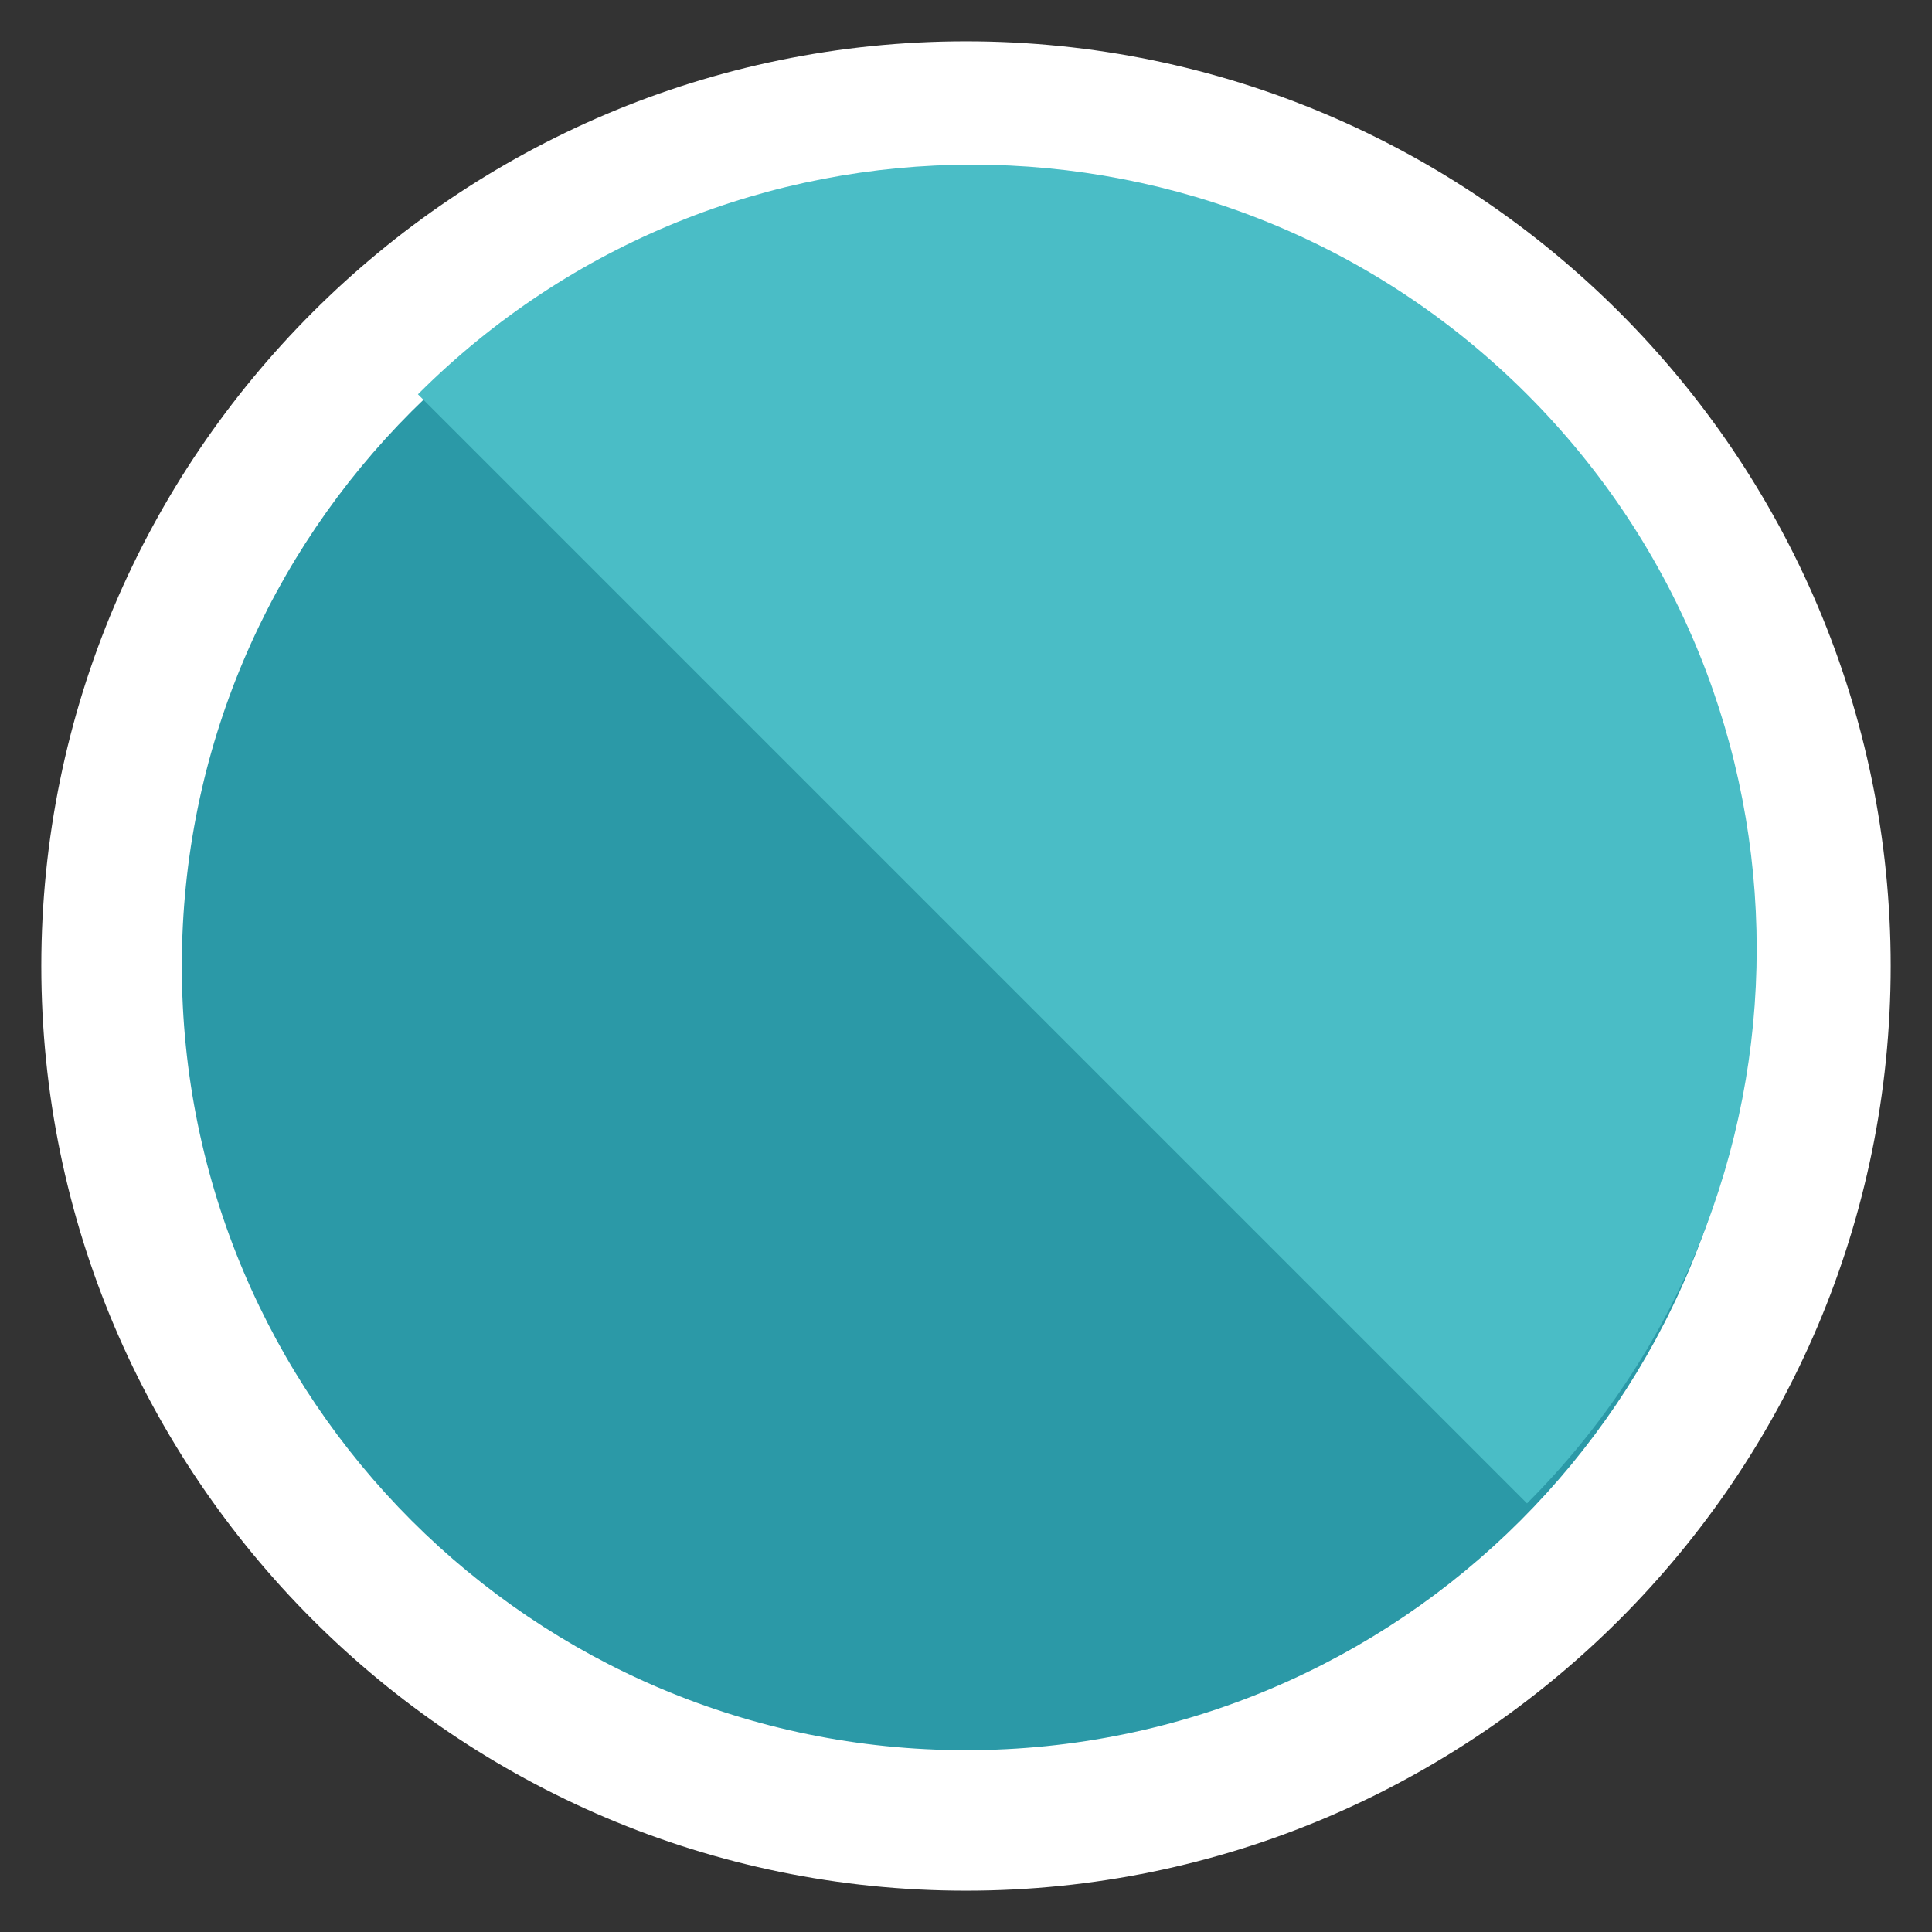
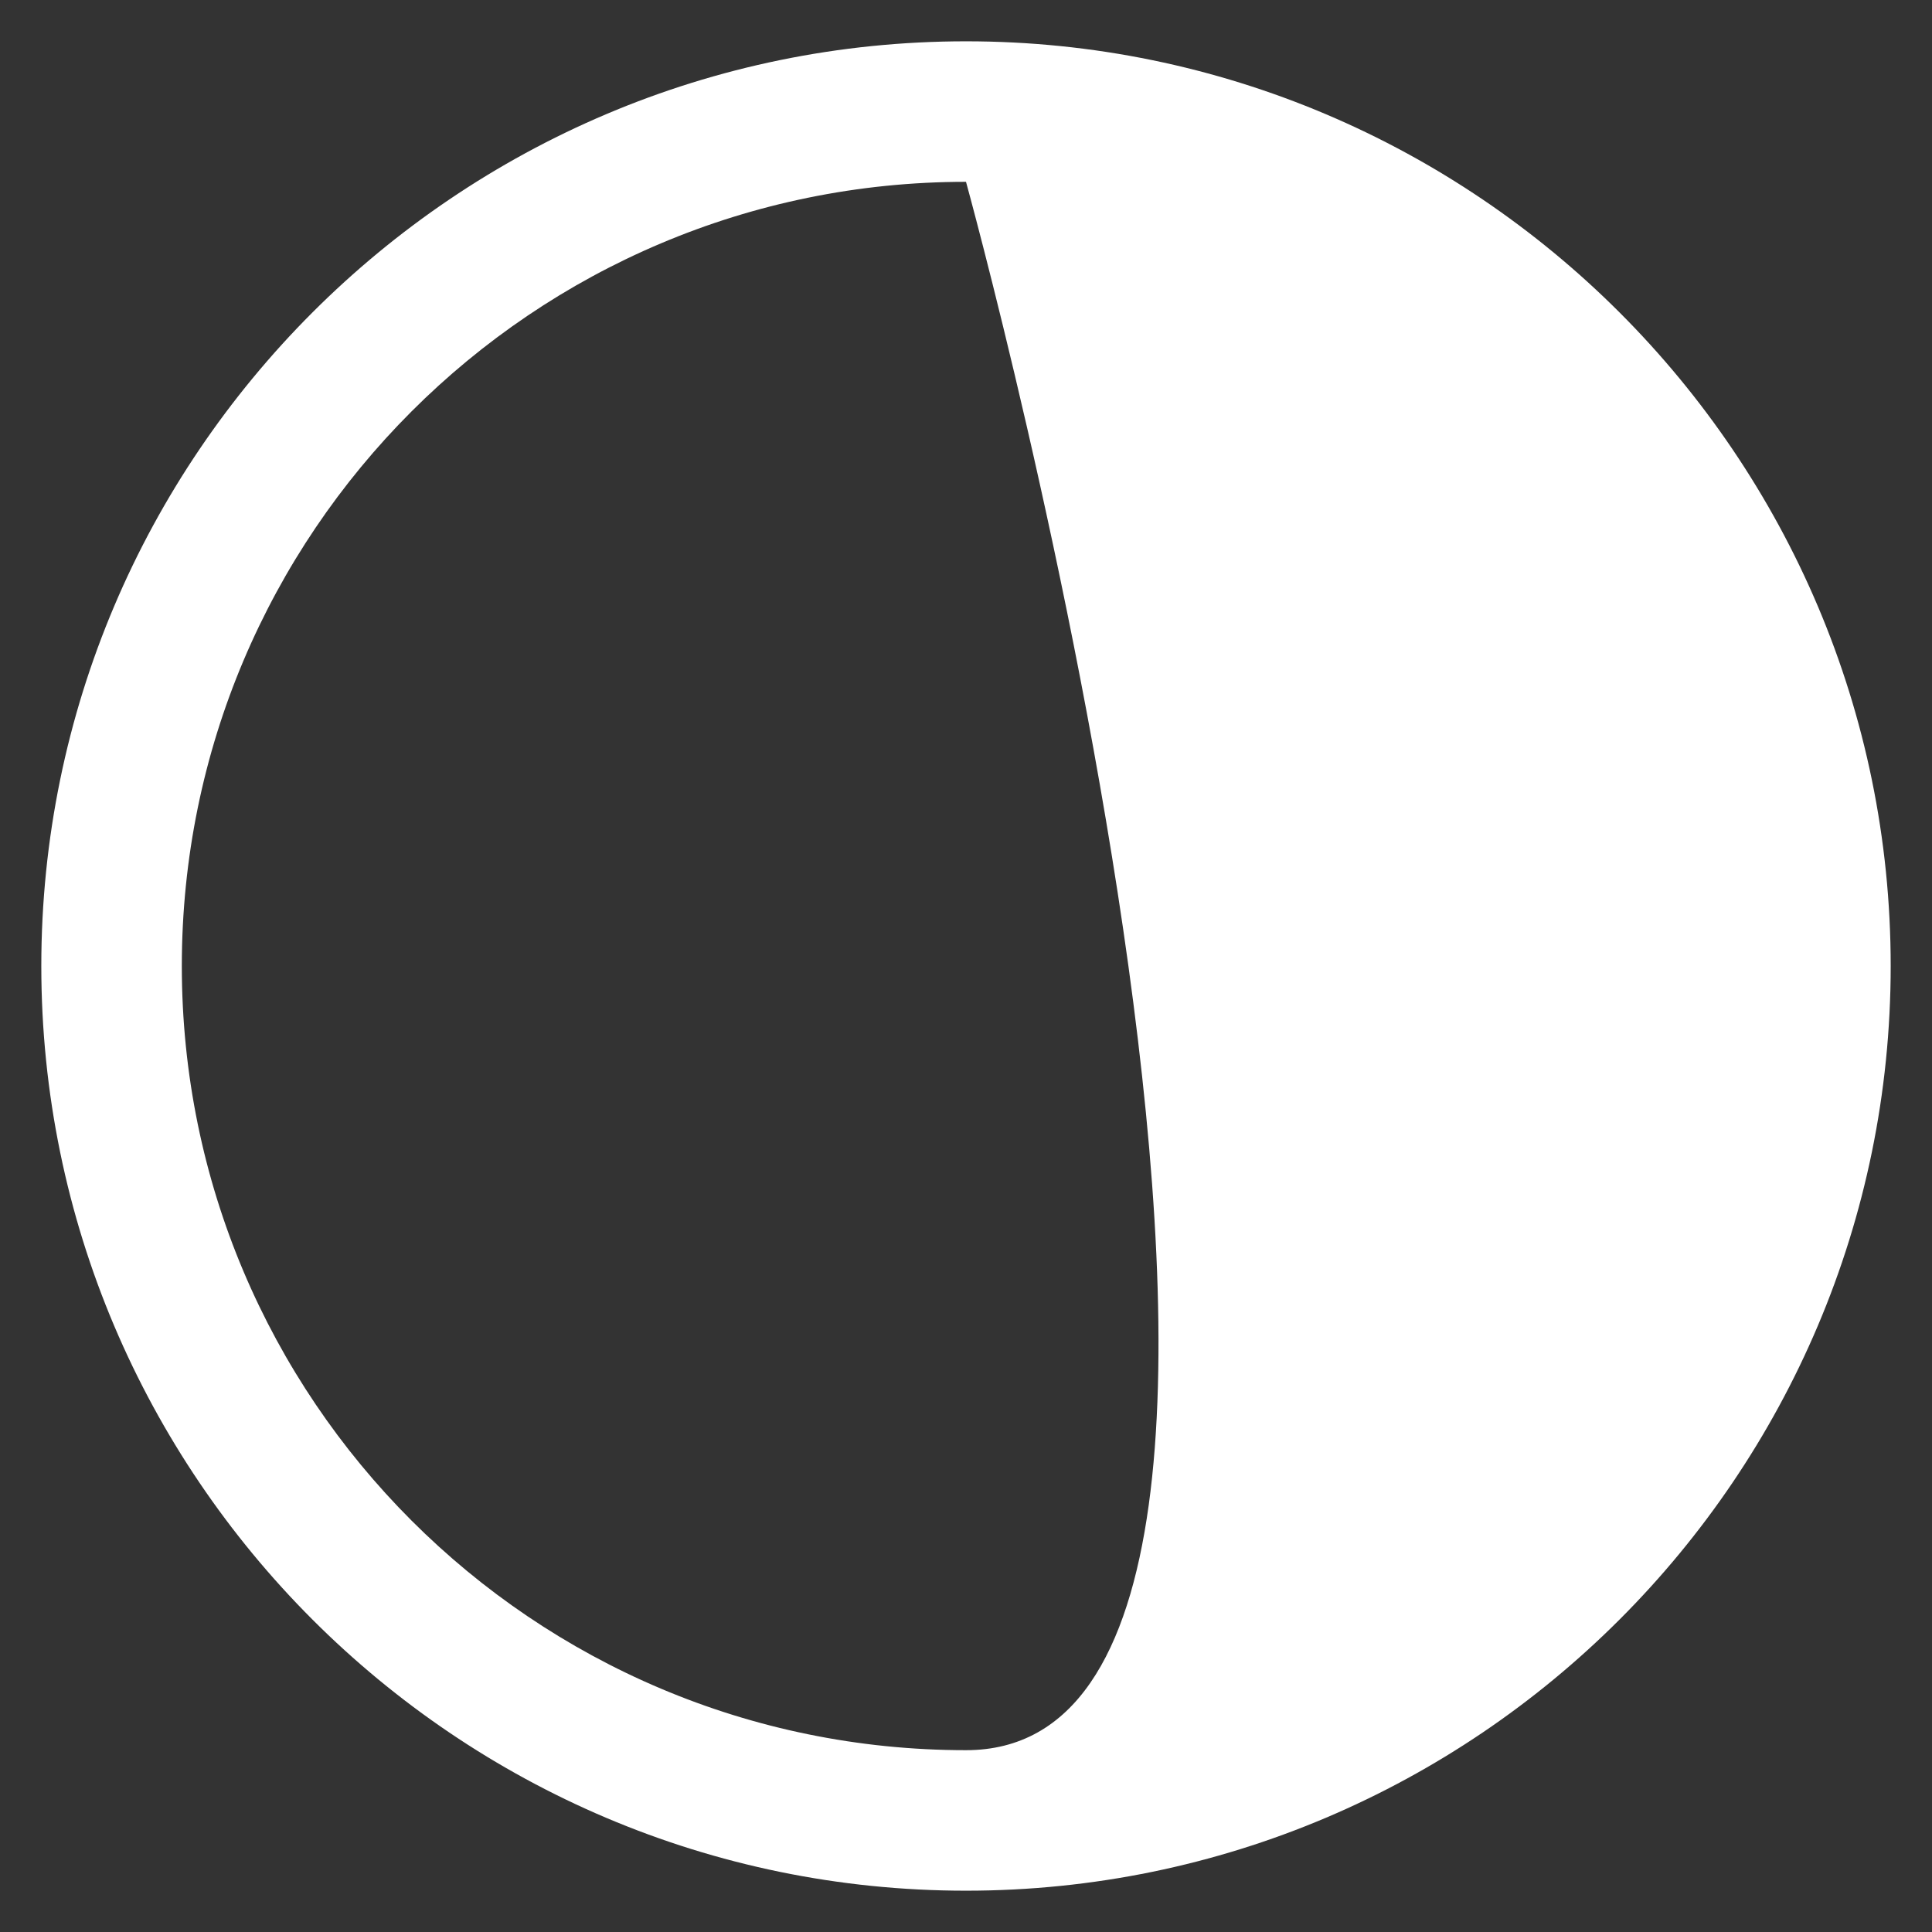
<svg xmlns="http://www.w3.org/2000/svg" version="1.1" id="Layer_1" x="0px" y="0px" width="55px" height="55px" viewBox="-2.5 -2.5 55 55" enable-background="new -2.5 -2.5 55 55" xml:space="preserve">
  <rect x="-2.5" y="-2.5" width="55" height="55" fill="#333333" stroke="none" />
  <g>
    <g>
-       <path fill="#2B99A7" d="M25,49.324C11.588,49.324,0.676,38.412,0.676,25S11.589,0.676,25,0.676    c13.412,0,24.324,10.913,24.324,24.324C49.324,38.412,38.412,49.324,25,49.324L25,49.324z" />
      <g>
-         <path fill="#FFFFFF" d="M25,2.676c12.33,0,22.324,9.994,22.324,22.324S37.33,47.324,25,47.324     C12.669,47.324,2.676,37.33,2.676,25S12.669,2.676,25,2.676 M25-1.324C10.485-1.324-1.324,10.485-1.324,25     c0,14.516,11.809,26.324,26.324,26.324c14.516,0,26.324-11.809,26.324-26.324C51.324,10.485,39.516-1.324,25-1.324L25-1.324z" />
+         <path fill="#FFFFFF" d="M25,2.676S37.33,47.324,25,47.324     C12.669,47.324,2.676,37.33,2.676,25S12.669,2.676,25,2.676 M25-1.324C10.485-1.324-1.324,10.485-1.324,25     c0,14.516,11.809,26.324,26.324,26.324c14.516,0,26.324-11.809,26.324-26.324C51.324,10.485,39.516-1.324,25-1.324L25-1.324z" />
      </g>
    </g>
-     <path fill="#4ABDC6" d="M40.971,40.298L9.398,8.725c8.719-8.717,22.852-8.717,31.573,0C49.689,17.446,49.689,31.578,40.971,40.298z   " />
  </g>
</svg>